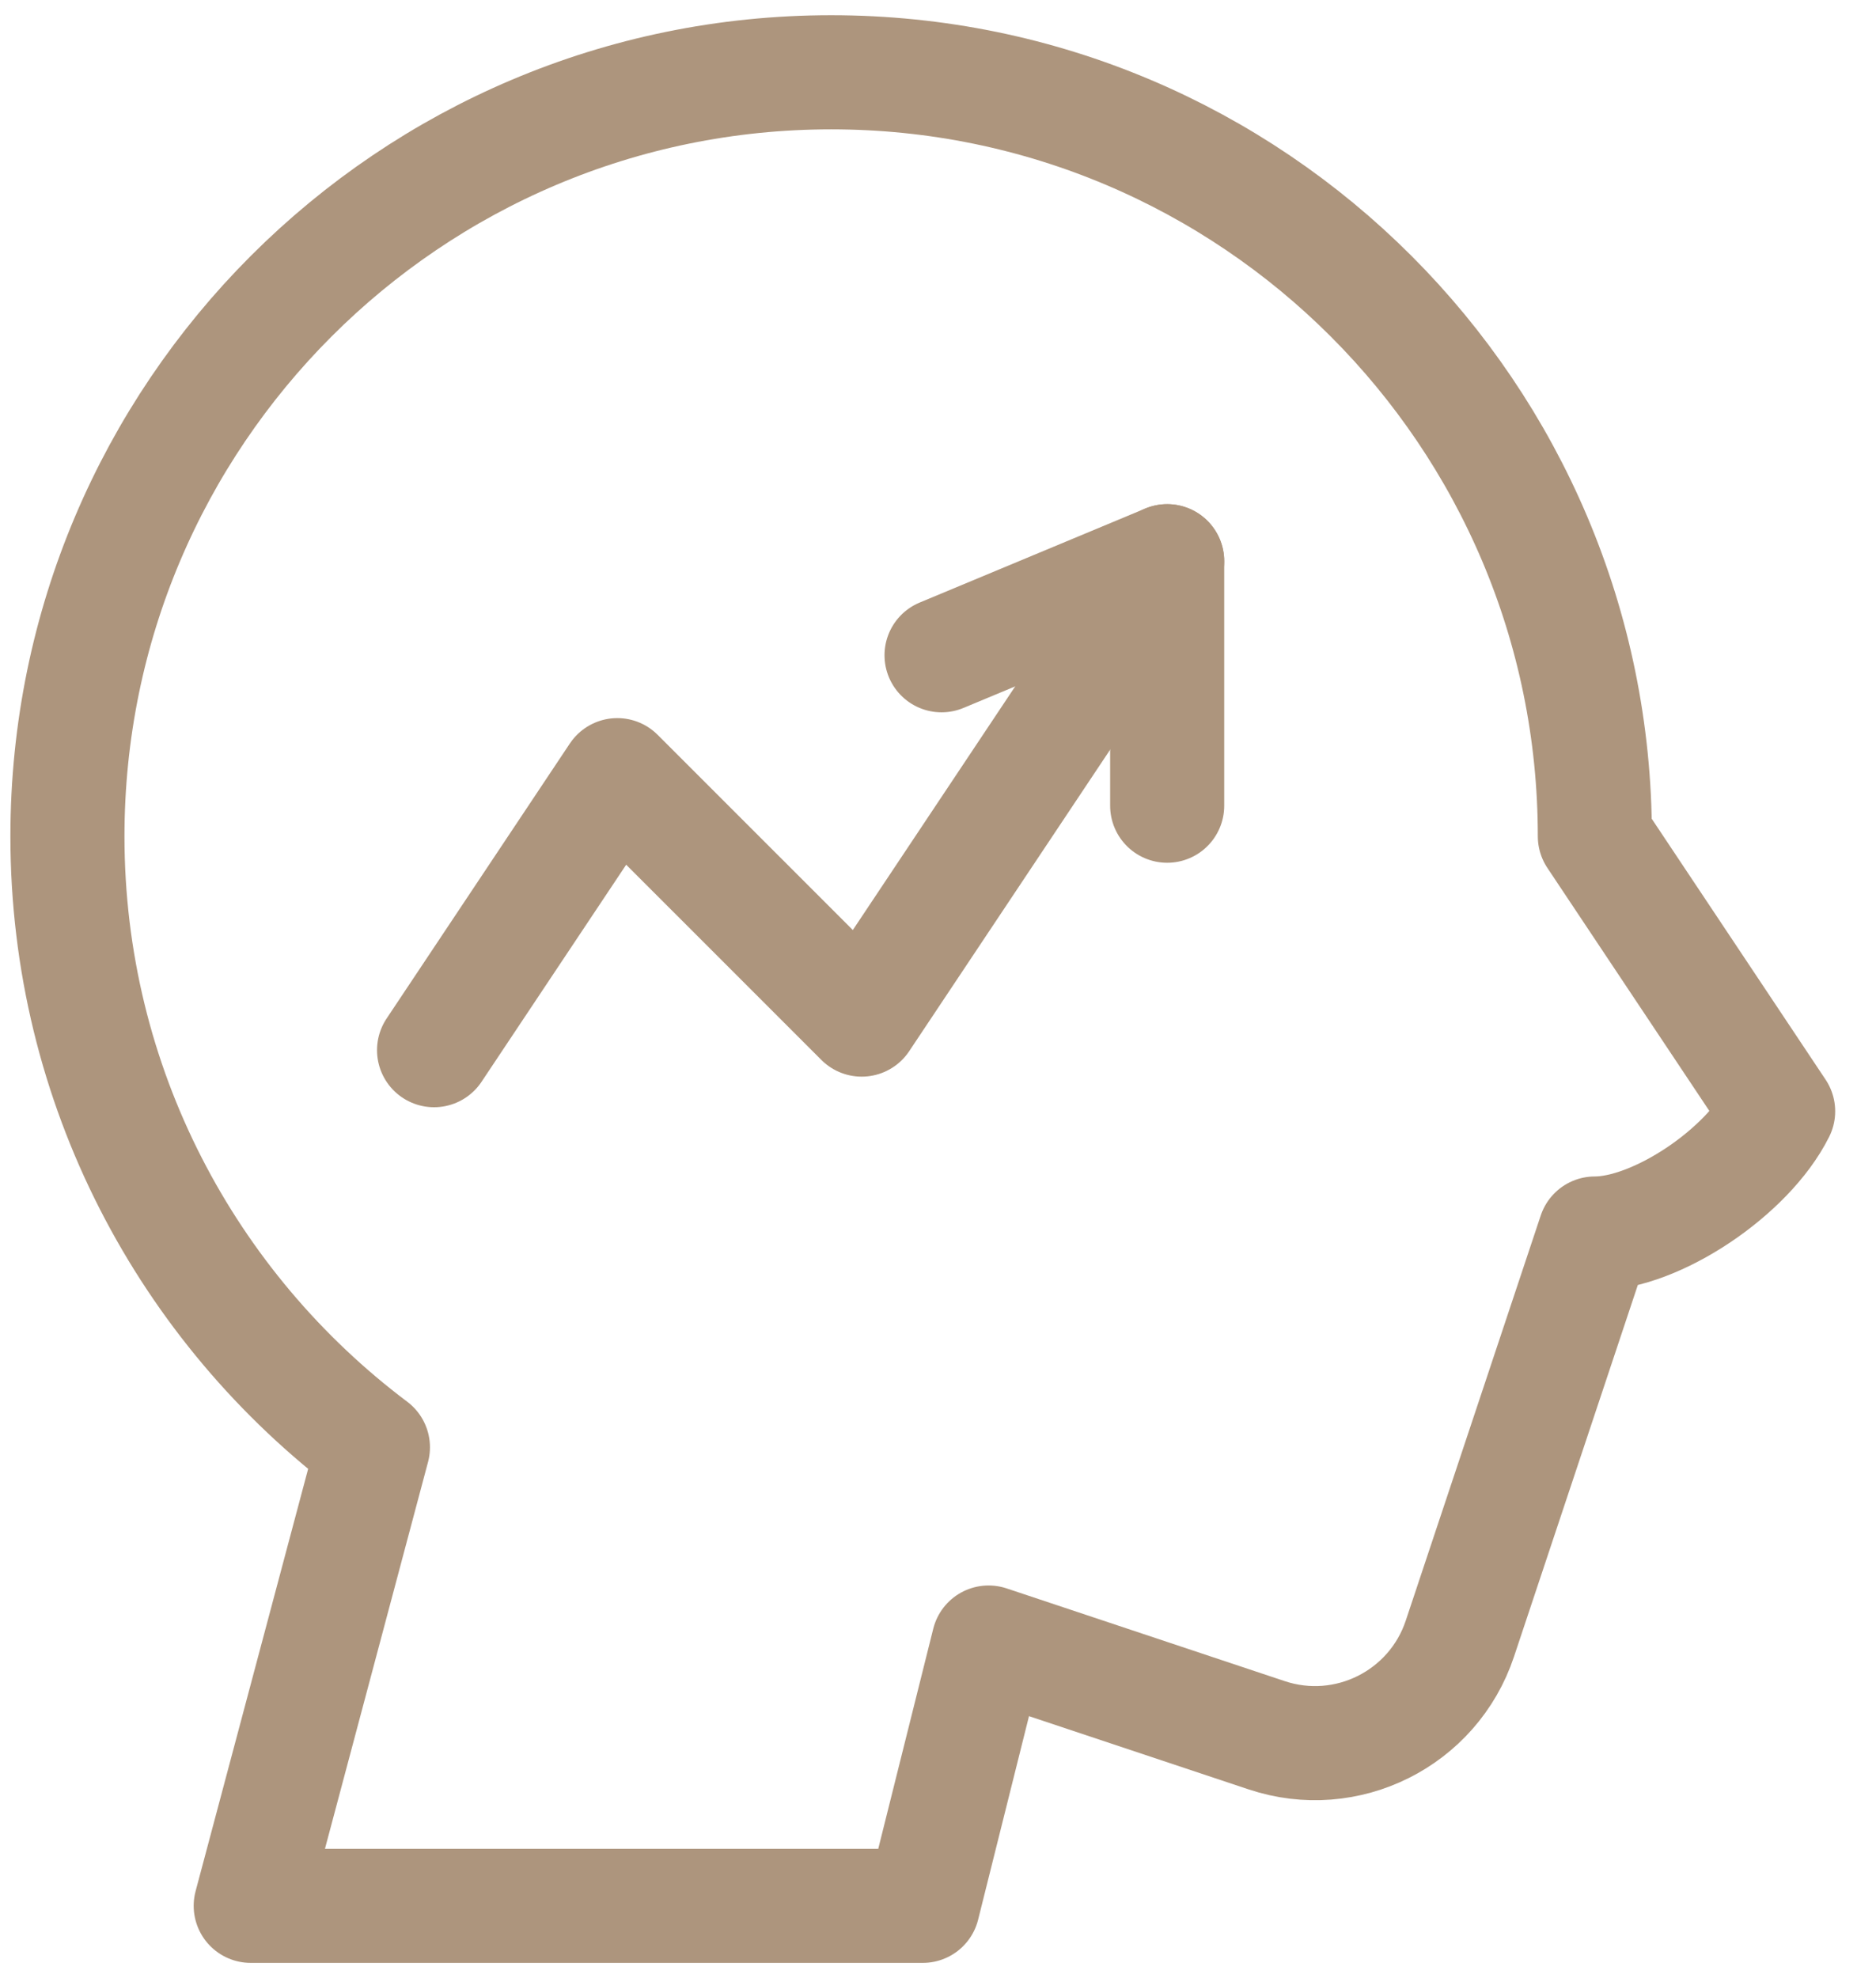
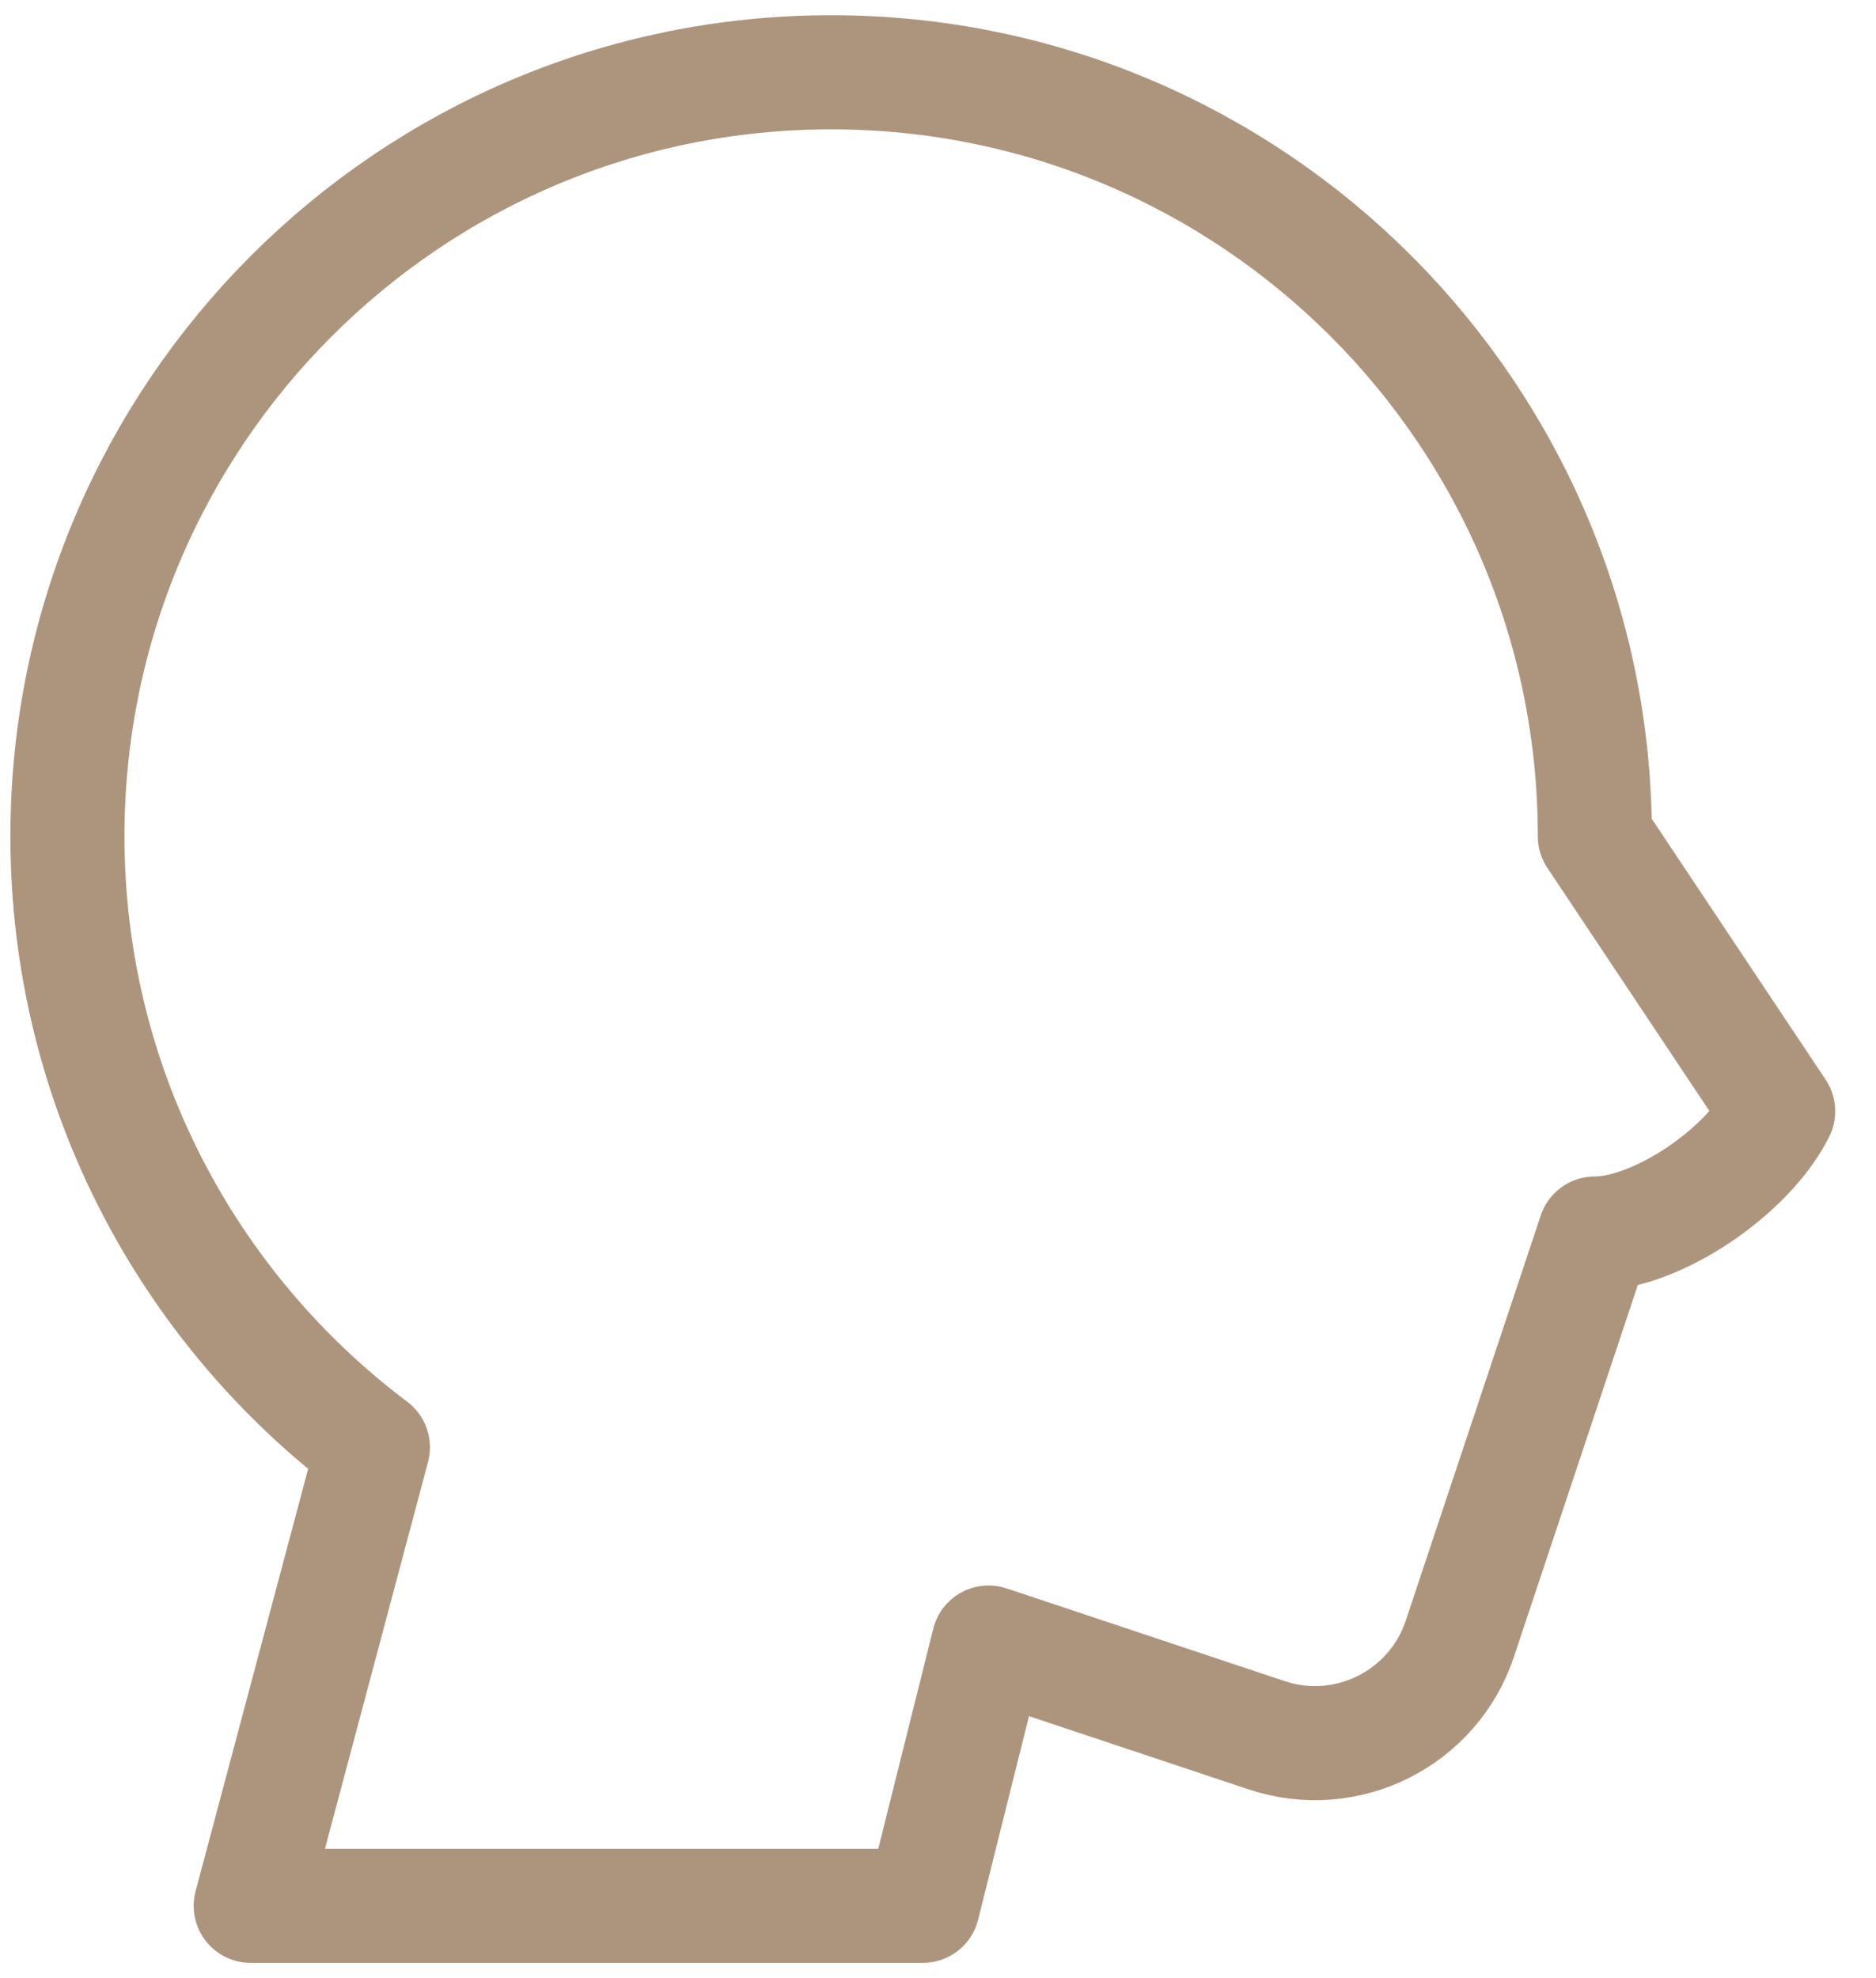
<svg xmlns="http://www.w3.org/2000/svg" width="37" height="39" viewBox="0 0 37 39" fill="none">
-   <path d="M8.561 20.705L12.175 15.283L16.995 20.102L23.02 11.065" stroke="#AD957D" stroke-width="2.25" stroke-miterlimit="10" stroke-linecap="round" stroke-linejoin="round" />
-   <path d="M18.57 12.919L23.02 11.065V15.885" stroke="#AD957D" stroke-width="2.25" stroke-miterlimit="10" stroke-linecap="round" stroke-linejoin="round" />
  <path d="M16.393 1.425C24.706 1.425 31.455 8.174 31.455 16.488L35.07 21.91C34.468 23.115 32.66 24.32 31.455 24.32C31.455 24.32 29.864 29.094 28.793 32.307C28.267 33.885 26.561 34.739 24.982 34.212C22.567 33.407 19.498 32.384 19.498 32.384L18.2 37.575H4.945L7.355 28.535C3.697 25.786 1.33 21.411 1.33 16.488C1.33 8.174 8.079 1.425 16.393 1.425Z" stroke="#AD957D" stroke-width="2.25" stroke-miterlimit="10" stroke-linecap="round" stroke-linejoin="round" />
</svg>